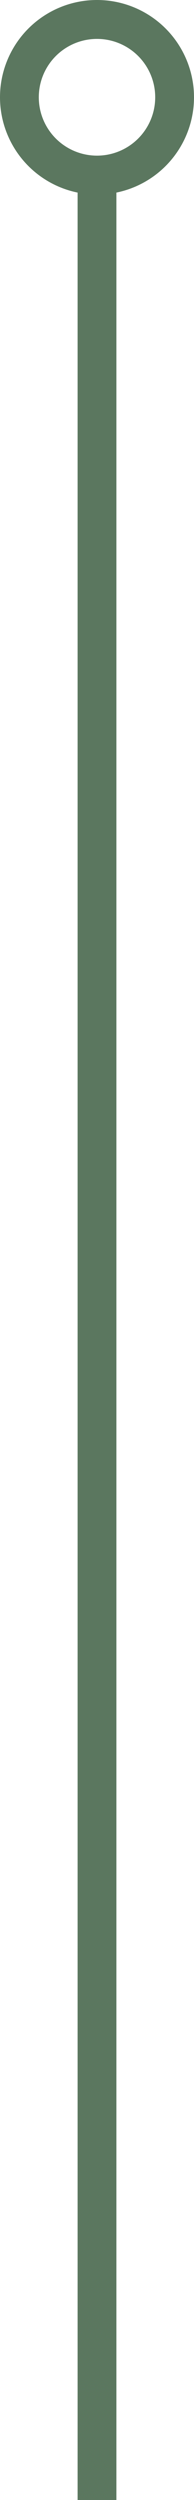
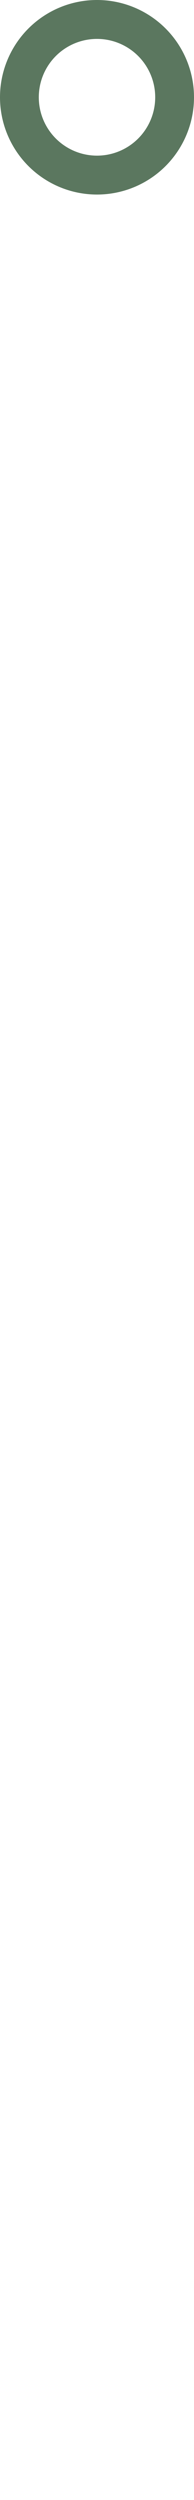
<svg xmlns="http://www.w3.org/2000/svg" width="20" height="257" viewBox="0 0 20 257" fill="none">
  <circle cx="10" cy="10" r="8" stroke="#5B775F" stroke-width="4" />
-   <line x1="10" y1="16" x2="10" y2="257" stroke="#5B775F" stroke-width="4" />
</svg>